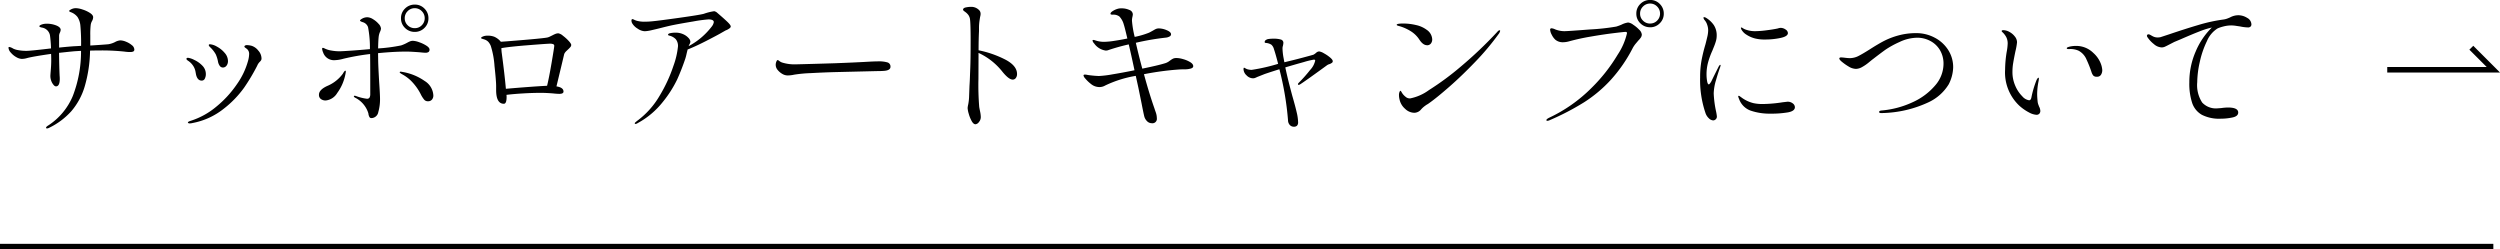
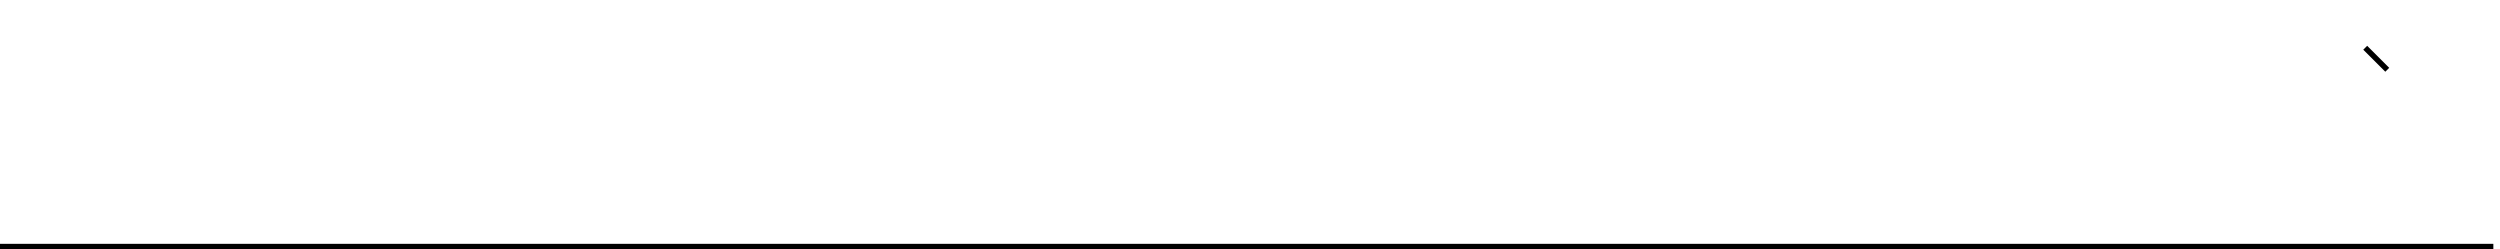
<svg xmlns="http://www.w3.org/2000/svg" width="226.202" height="22.562" viewBox="0 0 226.202 22.562">
  <g transform="translate(339 -2792.936)">
-     <path d="M10.881-7.163a1.446,1.446,0,0,1,.526.124,1.9,1.9,0,0,1,.526.312.521.521,0,0,1,.221.384.186.186,0,0,1-.1.188.641.641,0,0,1-.266.046,3.267,3.267,0,0,1-.533-.039,19.4,19.4,0,0,0-2.418-.1q-.455,0-.689.013a12.2,12.2,0,0,1-.494,3.276A6.088,6.088,0,0,1,6.442-.741,6.512,6.512,0,0,1,4.459.741a.5.5,0,0,1-.2.065q-.091,0-.091-.065,0-.091.221-.221A5.876,5.876,0,0,0,6.585-2.125a11.145,11.145,0,0,0,.747-4.088q-.52.026-.78.052l-.273.026-.936.1q.013,1.248.052,2.08a2.506,2.506,0,0,1,.013.273Q5.408-3,5.057-3a.316.316,0,0,1-.2-.124,1.115,1.115,0,0,1-.208-.344,1.286,1.286,0,0,1-.091-.494q0-.065.039-.539t.039-.839q0-.39-.013-.6Q3-5.707,2.457-5.564a1.78,1.78,0,0,1-.481.078,1.073,1.073,0,0,1-.494-.156,1.747,1.747,0,0,1-.5-.41.734.734,0,0,1-.214-.436.069.069,0,0,1,.078-.078,1.015,1.015,0,0,1,.338.143,1.568,1.568,0,0,0,.461.143,3.9,3.9,0,0,0,.748.065q.377,0,2.223-.221A11.315,11.315,0,0,0,4.524-7.6a.87.87,0,0,0-.7-.715,1.361,1.361,0,0,1-.137-.033q-.123-.032-.124-.1T3.776-8.6A1.331,1.331,0,0,1,4.2-8.671a2.316,2.316,0,0,1,.9.162q.39.162.39.4a.735.735,0,0,1-.071.247.737.737,0,0,0-.071.26v1.092q.6-.065,1.274-.117l.715-.039a17.657,17.657,0,0,0-.065-1.846,1.7,1.7,0,0,0-.26-.767,1.346,1.346,0,0,0-.624-.442q-.13-.052-.13-.1t.091-.1a.939.939,0,0,1,.533-.156,2.1,2.1,0,0,1,.592.123,2.733,2.733,0,0,1,.669.312q.286.188.286.384a.742.742,0,0,1-.091.325,1.025,1.025,0,0,0-.13.364,7.577,7.577,0,0,0-.039.949v.923Q9.2-6.76,9.8-6.812a2.044,2.044,0,0,0,.6-.195A1.2,1.2,0,0,1,10.881-7.163Zm9.282,2.457a.345.345,0,0,1-.273-.143.927.927,0,0,1-.169-.416,2.832,2.832,0,0,0-.2-.637,2.617,2.617,0,0,0-.514-.65q-.117-.117-.117-.182t.1-.078a1.488,1.488,0,0,1,.637.214,2.39,2.39,0,0,1,.7.566,1.128,1.128,0,0,1,.3.741.662.662,0,0,1-.13.416A.407.407,0,0,1,20.163-4.706ZM17.147.351a.185.185,0,0,1-.1-.026Q17,.3,17,.273q0-.078.247-.156A6.819,6.819,0,0,0,19.578-1.17,9.6,9.6,0,0,0,21.45-3.217a6.76,6.76,0,0,0,1.014-2.164,2.551,2.551,0,0,0,.078-.546.57.57,0,0,0-.208-.468q-.052-.039-.137-.1t-.084-.1a.118.118,0,0,1,.065-.1.273.273,0,0,1,.143-.039,1.8,1.8,0,0,1,.455.065,1.261,1.261,0,0,1,.6.436,1.088,1.088,0,0,1,.286.7.325.325,0,0,1-.039.169.822.822,0,0,1-.124.15.822.822,0,0,0-.123.149.662.662,0,0,0-.072.123q-.032.071-.072.149a17.535,17.535,0,0,1-1.15,1.918A9.211,9.211,0,0,1,20.234-.969a6.424,6.424,0,0,1-2.8,1.281A1.187,1.187,0,0,1,17.147.351Zm1.1-3.874q-.377,0-.507-.533-.013-.065-.058-.312a1.4,1.4,0,0,0-.215-.507A1.567,1.567,0,0,0,17-5.33q-.13-.091-.13-.156,0-.1.143-.1a1.716,1.716,0,0,1,.546.182,2.476,2.476,0,0,1,.735.513,1.075,1.075,0,0,1,.331.786.888.888,0,0,1-.091.4A.3.3,0,0,1,18.252-3.523ZM37.531-7.93a1.215,1.215,0,0,1-.884-.357,1.182,1.182,0,0,1-.364-.878,1.182,1.182,0,0,1,.364-.877,1.215,1.215,0,0,1,.884-.358,1.182,1.182,0,0,1,.878.364,1.2,1.2,0,0,1,.357.871,1.182,1.182,0,0,1-.364.878A1.2,1.2,0,0,1,37.531-7.93Zm0-2.145a.877.877,0,0,0-.644.267.877.877,0,0,0-.266.643.856.856,0,0,0,.266.637.888.888,0,0,0,.644.26.856.856,0,0,0,.637-.267.873.873,0,0,0,.26-.63.877.877,0,0,0-.267-.643A.862.862,0,0,0,37.531-10.075Zm-3.315,4.6q0,.533.091,2.08.078,1.144.078,1.547a4.153,4.153,0,0,1-.156,1.17A.649.649,0,0,1,33.6-.13a.2.2,0,0,1-.169-.091.858.858,0,0,1-.1-.338,2.356,2.356,0,0,0-1.222-1.43q-.091-.065-.091-.1,0-.065.078-.065l.078.013a4.3,4.3,0,0,0,1.027.26A.246.246,0,0,0,33.442-2a.626.626,0,0,0,.059-.293V-3.562q0-1.56-.013-2.366A20.828,20.828,0,0,0,31.07-5.5a3.2,3.2,0,0,1-.806.13,1.03,1.03,0,0,1-1.027-.7,1.1,1.1,0,0,1-.091-.325q0-.091.065-.091a.351.351,0,0,1,.143.045,1.17,1.17,0,0,0,.13.059A2.086,2.086,0,0,0,30-6.24a4.282,4.282,0,0,0,.754.065q.364-.013,1.111-.065t1.605-.13a9.874,9.874,0,0,0-.169-1.989.709.709,0,0,0-.494-.455q-.234-.078-.234-.143t.221-.188a.981.981,0,0,1,.442-.111,1.035,1.035,0,0,1,.514.176,2.09,2.09,0,0,1,.507.422.71.71,0,0,1,.215.429.884.884,0,0,1-.091.3,1.593,1.593,0,0,0-.124.5q-.032.306-.045.995a14.829,14.829,0,0,0,2.08-.273,3.265,3.265,0,0,0,.559-.247,2.365,2.365,0,0,1,.273-.13.7.7,0,0,1,.247-.039,1.881,1.881,0,0,1,.565.13,3.019,3.019,0,0,1,.65.312q.279.182.279.351a.265.265,0,0,1-.084.214.485.485,0,0,1-.306.071q-.143,0-.481-.039-.871-.065-1.2-.065-1.157,0-2.587.143ZM31.239-4.42q.052,0,.052.091a2.939,2.939,0,0,1-.065.351A4.148,4.148,0,0,1,30.511-2.4a1.374,1.374,0,0,1-1.04.676.711.711,0,0,1-.435-.13.454.454,0,0,1-.176-.39q0-.468.806-.819a3.332,3.332,0,0,0,1.352-1.079,1.458,1.458,0,0,1,.1-.162Q31.2-4.42,31.239-4.42Zm5.2.117a4.885,4.885,0,0,1,1.983.813A1.622,1.622,0,0,1,39.208-2.2a.556.556,0,0,1-.137.41.451.451,0,0,1-.332.137.443.443,0,0,1-.338-.123,2.436,2.436,0,0,1-.3-.449,4.606,4.606,0,0,0-.364-.624,4.825,4.825,0,0,0-.591-.7,3.646,3.646,0,0,0-.747-.54q-.234-.13-.234-.182t.091-.065ZM50.531-7.8a.893.893,0,0,1,.4.214,3.845,3.845,0,0,1,.52.468q.234.254.234.371a.294.294,0,0,1-.071.182,2.144,2.144,0,0,1-.228.234l-.124.117a.971.971,0,0,0-.156.182.459.459,0,0,0-.071.169l-.26,1.092L50.349-3q.637.1.637.468,0,.208-.377.208a5.335,5.335,0,0,1-.559-.039q-.676-.052-1.092-.052-.767,0-1.638.052t-1.495.13a1.12,1.12,0,0,1,.013.182q0,.624-.247.624-.7,0-.7-1.248v-.364q0-.455-.149-1.82a7.748,7.748,0,0,0-.332-1.794,1.265,1.265,0,0,0-.234-.383.874.874,0,0,0-.364-.215q-.078-.026-.15-.045a.44.44,0,0,1-.1-.039.055.055,0,0,1-.032-.046q0-.078.26-.169a1.206,1.206,0,0,1,.338-.039,1.6,1.6,0,0,1,.6.1,1.629,1.629,0,0,1,.546.4l.039.052.533-.039q3.5-.273,3.744-.364a1.283,1.283,0,0,0,.2-.084,1.488,1.488,0,0,1,.149-.072,3.424,3.424,0,0,1,.325-.156A.728.728,0,0,1,50.531-7.8ZM45.773-2.782q.884-.078,1.917-.156T49.5-3.055q.169-.676.409-2.08t.241-1.534a.155.155,0,0,0-.091-.149.8.8,0,0,0-.325-.045q-.208,0-1.924.136t-2.444.266a3.957,3.957,0,0,0,.039.494Q45.656-4.095,45.773-2.782ZM64.909-9.646q.533.455.871.773t.338.449a.214.214,0,0,1-.091.156,1.323,1.323,0,0,1-.377.208l-.351.2q-.351.208-1.352.722t-1.729.8l-.078.312q-.013.065-.052.227T62-5.486q-.325.962-.722,1.846a10.36,10.36,0,0,1-1.306,2.048A7.374,7.374,0,0,1,57.694.325.452.452,0,0,1,57.512.4q-.078,0-.078-.065,0-.039.078-.1T57.6.156a7.52,7.52,0,0,0,2.086-2.314,13.245,13.245,0,0,0,1.248-2.7,7.2,7.2,0,0,0,.41-1.755.96.96,0,0,0-.2-.656,1.185,1.185,0,0,0-.618-.332q-.078-.026-.078-.078,0-.091.2-.136a2.176,2.176,0,0,1,.475-.046,1.622,1.622,0,0,1,.7.143,1.4,1.4,0,0,1,.474.338.561.561,0,0,1,.169.338.464.464,0,0,1-.065.2,1.431,1.431,0,0,0-.091.2,6.407,6.407,0,0,0,2.106-1.794.853.853,0,0,0,.169-.377q0-.247-.494-.247a13.113,13.113,0,0,0-1.384.189q-1.137.188-1.787.319-.39.078-1.053.247-.455.117-.89.215a3.292,3.292,0,0,1-.644.1,1.229,1.229,0,0,1-.637-.234A1.381,1.381,0,0,1,57.2-8.71a.533.533,0,0,1-.065-.234q0-.143.091-.143a.471.471,0,0,1,.156.058,1.234,1.234,0,0,0,.208.085,2.554,2.554,0,0,0,.754.091,6.849,6.849,0,0,0,.7-.039q.559-.052,2.412-.312t2.229-.364a4.756,4.756,0,0,1,.936-.234A.582.582,0,0,1,64.909-9.646Zm6.422,5.655a.951.951,0,0,1-.533-.13,1.534,1.534,0,0,1-.423-.351.726.726,0,0,1-.188-.481.75.75,0,0,1,.058-.286q.059-.143.124-.143a.32.32,0,0,1,.117.065.964.964,0,0,0,.273.156,3.776,3.776,0,0,0,1.17.169q.559-.013,1.7-.045t1.95-.058q1.729-.065,2.873-.13.663-.039,1.04-.039a2.723,2.723,0,0,1,.793.091.383.383,0,0,1,.286.4q0,.312-.533.364-.26.026-.715.026l-3.77.091q-1,.026-2.177.091a12.169,12.169,0,0,0-1.528.143A2.8,2.8,0,0,1,71.331-3.991ZM88.543-6.266a9.261,9.261,0,0,1,2.4.832q1.079.559,1.079,1.313a.578.578,0,0,1-.11.364.339.339,0,0,1-.28.143q-.351,0-.923-.7a5.9,5.9,0,0,0-2.171-1.716v.221L88.53-3.679A24.738,24.738,0,0,0,88.6-1.144q.013.091.078.41a2.668,2.668,0,0,1,.065.5.7.7,0,0,1-.169.462.451.451,0,0,1-.312.2q-.182,0-.345-.292a3.069,3.069,0,0,1-.266-.663,2.3,2.3,0,0,1-.1-.513,1.934,1.934,0,0,1,.052-.319,4.515,4.515,0,0,0,.078-.63l.039-1.053q.026-.39.039-.76t.026-.7q.039-.871.039-2.652,0-1.43-.052-1.885a.881.881,0,0,0-.156-.423,1.308,1.308,0,0,0-.228-.234q-.111-.084-.149-.11-.1-.078-.1-.13,0-.156.247-.208a2.275,2.275,0,0,1,.468-.052.986.986,0,0,1,.728.286.462.462,0,0,1,.143.338.807.807,0,0,1-.013.156q-.013.065-.026.117t-.059.364a4.427,4.427,0,0,0-.046.663v.273Q88.543-7.267,88.543-6.266Zm17.927.7a2.3,2.3,0,0,1,.578.1,2.5,2.5,0,0,1,.644.273q.273.169.273.364,0,.156-.24.221a2.014,2.014,0,0,1-.527.065q-.325,0-.507.013a25.588,25.588,0,0,0-3.185.429q.468,1.729.949,3.094.013.052.117.345a1.62,1.62,0,0,1,.1.54.4.4,0,0,1-.455.455.6.6,0,0,1-.436-.189.949.949,0,0,1-.254-.462q-.065-.26-.234-1.131L103-2.886l-.234-1.066A10.314,10.314,0,0,0,100-3.081a1.022,1.022,0,0,1-.52.143,1.2,1.2,0,0,1-.76-.273,3.444,3.444,0,0,1-.552-.533.53.53,0,0,1-.13-.234q0-.091.117-.091a.835.835,0,0,1,.149.013l.136.026a8.964,8.964,0,0,0,.988.091,9.394,9.394,0,0,0,1.222-.149q.91-.149,2-.371-.3-1.417-.52-2.34a18.489,18.489,0,0,0-1.82.507.633.633,0,0,1-.26.052,1.539,1.539,0,0,1-1.053-.65.5.5,0,0,1-.143-.247.057.057,0,0,1,.065-.065.624.624,0,0,1,.182.039,2.372,2.372,0,0,0,.845.13,6.446,6.446,0,0,0,.858-.085q.572-.084,1.2-.214-.247-1.053-.325-1.274a1.675,1.675,0,0,0-.4-.721.9.9,0,0,0-.578-.163.774.774,0,0,1-.169-.013.07.07,0,0,1-.052-.078q0-.117.254-.267a1.644,1.644,0,0,1,.513-.2,1.546,1.546,0,0,1,.234-.013,1.678,1.678,0,0,1,.7.143.446.446,0,0,1,.318.4,1.35,1.35,0,0,1-.039.24,1.531,1.531,0,0,0-.039.332,8.866,8.866,0,0,0,.247,1.469,7.6,7.6,0,0,0,1.287-.377q.065-.026.39-.208A2.248,2.248,0,0,1,104.6-8.2a.7.7,0,0,1,.267-.045,1.851,1.851,0,0,1,.7.162q.39.162.39.371a.234.234,0,0,1-.156.208.842.842,0,0,1-.3.091,23,23,0,0,0-2.73.468q.286,1.248.585,2.34,1.391-.286,1.989-.468a1.257,1.257,0,0,0,.41-.182,1.885,1.885,0,0,1,.162-.117,1.383,1.383,0,0,1,.247-.149A.772.772,0,0,1,106.47-5.564Zm12.87-.6a1.147,1.147,0,0,1,.442.169,3.316,3.316,0,0,1,.559.377q.247.208.247.338a.173.173,0,0,1-.065.143,1.036,1.036,0,0,1-.208.117.725.725,0,0,0-.273.13l-.286.208q-1.7,1.235-2.093,1.482a.346.346,0,0,1-.156.065.057.057,0,0,1-.065-.065.213.213,0,0,1,.078-.13,12.6,12.6,0,0,0,1.014-1.144A1.818,1.818,0,0,0,119-5.33q0-.091-.117-.091a6.945,6.945,0,0,0-.916.221q-.8.221-1.671.481.169.806.383,1.632t.267,1.007q.26.9.383,1.443a4.176,4.176,0,0,1,.124.871.435.435,0,0,1-.1.325.4.4,0,0,1-.28.091.493.493,0,0,1-.37-.156.641.641,0,0,1-.162-.429,26.985,26.985,0,0,0-.78-4.615q-.637.195-1.326.429l-.689.273a1.7,1.7,0,0,1-.208.091.531.531,0,0,1-.169.026A.82.82,0,0,1,112.788-4a.787.787,0,0,1-.273-.546q0-.143.052-.143a.308.308,0,0,1,.11.052.969.969,0,0,0,.2.091,1.461,1.461,0,0,0,.377.052,16.788,16.788,0,0,0,2.392-.546q-.234-.91-.377-1.326a.824.824,0,0,0-.228-.4,1.028,1.028,0,0,0-.474-.162.234.234,0,0,1-.1-.02.073.073,0,0,1-.039-.072.219.219,0,0,1,.1-.169.555.555,0,0,1,.267-.1,2.642,2.642,0,0,1,.416-.026,2.231,2.231,0,0,1,.689.078.3.3,0,0,1,.221.3,1.454,1.454,0,0,1-.065.351.861.861,0,0,0-.013.182,5.473,5.473,0,0,0,.078.741q.065.351.091.481l.312-.078q.442-.1,1.339-.338t.988-.273a1.388,1.388,0,0,0,.228-.163A.443.443,0,0,1,119.34-6.162Zm9.776-.559q-.364,0-.7-.52a2.5,2.5,0,0,0-.78-.754,4.036,4.036,0,0,0-1.027-.455,1.35,1.35,0,0,1-.169-.052q-.065-.026-.065-.065,0-.117.6-.117a5.057,5.057,0,0,1,1.137.136,2.525,2.525,0,0,1,.982.436,1.1,1.1,0,0,1,.494.858.582.582,0,0,1-.124.384A.422.422,0,0,1,129.116-6.721Zm-2.483,4.914a1.659,1.659,0,0,1-.052-.4.739.739,0,0,1,.046-.279q.046-.111.085-.111t.117.143a1.2,1.2,0,0,0,.208.273,1.517,1.517,0,0,0,.241.2.588.588,0,0,0,.318.072,4.3,4.3,0,0,0,1.7-.754,25.047,25.047,0,0,0,2.879-2.125,36.656,36.656,0,0,0,3.3-3.14q.117-.143.208-.143a.046.046,0,0,1,.052.052.643.643,0,0,1-.13.273A22.944,22.944,0,0,1,133.5-5.239q-1.222,1.274-2.359,2.268t-1.8,1.463a1.811,1.811,0,0,1-.26.169q-.117.078-.234.169a2.187,2.187,0,0,0-.26.247.813.813,0,0,1-.624.312,1.225,1.225,0,0,1-.826-.358A1.555,1.555,0,0,1,126.633-1.807Zm22.672-6.539a1.215,1.215,0,0,1-.884-.357,1.182,1.182,0,0,1-.364-.877,1.182,1.182,0,0,1,.364-.878,1.215,1.215,0,0,1,.884-.358,1.182,1.182,0,0,1,.877.364,1.2,1.2,0,0,1,.358.871,1.182,1.182,0,0,1-.364.877A1.2,1.2,0,0,1,149.305-8.346Zm0-.338a.856.856,0,0,0,.637-.266.873.873,0,0,0,.26-.63.877.877,0,0,0-.266-.644.862.862,0,0,0-.63-.267.877.877,0,0,0-.644.267.877.877,0,0,0-.266.644.856.856,0,0,0,.266.637A.888.888,0,0,0,149.305-8.684ZM140.01.117q-.091,0-.091-.065,0-.091.26-.221a13.529,13.529,0,0,0,3.809-2.678,15.05,15.05,0,0,0,2.385-3.029,5.851,5.851,0,0,0,.839-1.937q0-.117-.13-.117t-1.1.117q-.956.117-2.074.312a19.946,19.946,0,0,0-1.95.429,2.1,2.1,0,0,1-.52.078,1.048,1.048,0,0,1-.7-.221,1.454,1.454,0,0,1-.331-.449,1.111,1.111,0,0,1-.15-.461.115.115,0,0,1,.13-.13.881.881,0,0,1,.312.091,2.294,2.294,0,0,0,.845.169q.3,0,2.314-.156a19.793,19.793,0,0,0,2.379-.26,4.728,4.728,0,0,0,.468-.169,1.892,1.892,0,0,1,.611-.2.97.97,0,0,1,.455.2,3,3,0,0,1,.54.448.7.7,0,0,1,.241.436.493.493,0,0,1-.085.273,1.941,1.941,0,0,1-.254.3q-.026.039-.188.227a2.514,2.514,0,0,0-.292.423,13.323,13.323,0,0,1-1.989,2.886,12.12,12.12,0,0,1-2.418,2.028A23.155,23.155,0,0,1,140.231.052.69.69,0,0,1,140.01.117Zm15-.039a.61.61,0,0,1-.4-.2A1.135,1.135,0,0,1,154.31-.6a9.25,9.25,0,0,1-.481-3.211,8.462,8.462,0,0,1,.13-1.56,14.272,14.272,0,0,1,.351-1.43q.091-.351.169-.689a2.656,2.656,0,0,0,.078-.585,1.53,1.53,0,0,0-.091-.507A1.189,1.189,0,0,0,154.232-9a.464.464,0,0,1-.1-.2q0-.065.052-.065a.445.445,0,0,1,.208.078,2.285,2.285,0,0,1,.682.65,1.69,1.69,0,0,1,.254.962,1.76,1.76,0,0,1-.078.507,5.03,5.03,0,0,1-.182.507q-.1.247-.13.325a6.915,6.915,0,0,0-.4,1.105,4.119,4.119,0,0,0-.13,1.027,3.6,3.6,0,0,0,.052.63q.052.292.156.293.065,0,.221-.26l.234-.481.442-.884q.091-.143.13-.143t.039.052l-.039.156q-.169.455-.377,1.176a4.506,4.506,0,0,0-.208,1.2,9.315,9.315,0,0,0,.221,1.664,3.887,3.887,0,0,1,.065.416.327.327,0,0,1-.1.26A.331.331,0,0,1,155.012.078Zm4.706-7.319a3.489,3.489,0,0,1-.936-.1,2.587,2.587,0,0,1-.76-.338,1.266,1.266,0,0,1-.449-.455.4.4,0,0,1-.052-.156.034.034,0,0,1,.039-.039.321.321,0,0,1,.137.065,1.181,1.181,0,0,0,.189.1,2.467,2.467,0,0,0,.936.169,8.586,8.586,0,0,0,.995-.078q.631-.078,1.046-.169a.836.836,0,0,1,.247-.052.763.763,0,0,1,.455.15.409.409,0,0,1,.208.318q0,.3-.663.442A6.583,6.583,0,0,1,159.718-7.241Zm.455,6.708A5.262,5.262,0,0,1,158.418-.8a1.734,1.734,0,0,1-1.066-1.06,1.086,1.086,0,0,1-.078-.234.046.046,0,0,1,.052-.052.175.175,0,0,1,.1.045q.058.045.1.072a3.047,3.047,0,0,0,1.131.546,3.824,3.824,0,0,0,.9.078,12.481,12.481,0,0,0,1.729-.156l.442-.052a.739.739,0,0,1,.488.156.442.442,0,0,1,.188.338q0,.351-.617.468A8.927,8.927,0,0,1,160.173-.533Zm10.049-.052q-.195,0-.195-.1t.182-.13a8.354,8.354,0,0,0,2.867-.76,5.777,5.777,0,0,0,2.035-1.527,2.987,2.987,0,0,0,.741-1.911,2.377,2.377,0,0,0-.344-1.306,2.225,2.225,0,0,0-.891-.812,2.5,2.5,0,0,0-1.131-.273,3.831,3.831,0,0,0-1.618.39,8.249,8.249,0,0,0-1.274.7q-.435.312-1.124.845-.091.065-.39.312a3.771,3.771,0,0,1-.6.41,1.161,1.161,0,0,1-.546.163,1.314,1.314,0,0,1-.67-.215,4.637,4.637,0,0,1-.617-.435q-.221-.182-.221-.286t.169-.1q.091,0,.37.033a3.965,3.965,0,0,0,.4.032,1.756,1.756,0,0,0,.793-.195q.39-.2,1.04-.611.689-.442,1.241-.735a6.74,6.74,0,0,1,1.307-.507,6.018,6.018,0,0,1,1.651-.215,3.516,3.516,0,0,1,1.638.4,3.183,3.183,0,0,1,1.229,1.105,2.877,2.877,0,0,1,.462,1.606,3.552,3.552,0,0,1-.4,1.514,4.229,4.229,0,0,1-1.846,1.638A10.4,10.4,0,0,1,170.222-.585Zm14.04.156a1.6,1.6,0,0,1-.65-.2,4.24,4.24,0,0,1-.9-.624,4.121,4.121,0,0,1-1.287-3.25,10.522,10.522,0,0,1,.143-1.612,4.962,4.962,0,0,0,.091-.767,1.277,1.277,0,0,0-.111-.54,1.634,1.634,0,0,0-.37-.487.178.178,0,0,1-.065-.1.063.063,0,0,1,.046-.059.245.245,0,0,1,.1-.019,1.179,1.179,0,0,1,.552.156,1.526,1.526,0,0,1,.494.416.848.848,0,0,1,.2.52,5.555,5.555,0,0,1-.143.806q-.13.624-.2,1.04a4.9,4.9,0,0,0-.072.832,3.068,3.068,0,0,0,.266,1.287,3.024,3.024,0,0,0,.631.936,1,1,0,0,0,.611.351q.156,0,.208-.26a8.953,8.953,0,0,1,.455-1.547.833.833,0,0,1,.091-.162q.052-.072.091-.072t.039.078a1.56,1.56,0,0,1-.026.221,6.078,6.078,0,0,0-.13,1.183q0,.247.039.637a1.09,1.09,0,0,0,.065.306q.052.136.065.176a.92.92,0,0,1,.117.39.375.375,0,0,1-.091.266A.338.338,0,0,1,184.262-.429Zm5.473-3.445a.417.417,0,0,1-.325-.1.883.883,0,0,1-.156-.286,10.406,10.406,0,0,0-.462-1.17,1.589,1.589,0,0,0-.708-.793,1.754,1.754,0,0,0-.806-.156h-.156q-.117,0-.117-.078,0-.052.13-.1a1.287,1.287,0,0,1,.254-.065,2.368,2.368,0,0,1,.449-.039,2.193,2.193,0,0,1,1.573.637,2.481,2.481,0,0,1,.637.877,2.035,2.035,0,0,1,.169.669.776.776,0,0,1-.117.429A.4.4,0,0,1,189.735-3.874ZM202.5-9.438a1.526,1.526,0,0,1,.826.24.687.687,0,0,1,.383.579.265.265,0,0,1-.084.214.321.321,0,0,1-.215.072,3.915,3.915,0,0,1-.728-.091l-.351-.052a3,3,0,0,0-.429-.039,2.829,2.829,0,0,0-.747.1,3.055,3.055,0,0,0-.514.175,2.481,2.481,0,0,0-.956,1.144,8.291,8.291,0,0,0-.65,1.9,8.664,8.664,0,0,0-.228,1.82,2.877,2.877,0,0,0,.449,1.839,1.686,1.686,0,0,0,1.359.526l.364-.026a4.884,4.884,0,0,1,.6-.052q.936,0,.936.455,0,.338-.526.448a5.145,5.145,0,0,1-1.06.11,3.447,3.447,0,0,1-1.7-.351,1.941,1.941,0,0,1-.877-1.066,5.587,5.587,0,0,1-.26-1.872,6.9,6.9,0,0,1,.579-2.8,6.63,6.63,0,0,1,1.462-2.164l-.1.026A7.394,7.394,0,0,0,199-7.969q-.67.26-1.71.715l-.559.234-.455.234q-.247.13-.39.195a.715.715,0,0,1-.3.065,1.137,1.137,0,0,1-.7-.3,2.658,2.658,0,0,1-.565-.6.286.286,0,0,1-.065-.156.125.125,0,0,1,.039-.091.125.125,0,0,1,.091-.039.344.344,0,0,1,.169.052q.026.013.221.123a.963.963,0,0,0,.481.111,1.56,1.56,0,0,0,.221-.026l.793-.26q1.456-.494,2.671-.852a14.433,14.433,0,0,1,2.243-.487,1.609,1.609,0,0,0,.377-.1q.182-.072.234-.1A1.6,1.6,0,0,1,202.5-9.438Z" transform="translate(-339 2803.752)" />
-     <path d="M365.832,2384.427h9.6l-1.993-1.993" transform="translate(-488.832 414.822)" fill="none" stroke="#000" stroke-width="0.5" />
+     <path d="M365.832,2384.427l-1.993-1.993" transform="translate(-488.832 414.822)" fill="none" stroke="#000" stroke-width="0.5" />
    <path d="M150,2408.891H375.6" transform="translate(-489 406.357)" fill="none" stroke="#000" stroke-width="0.5" />
  </g>
</svg>